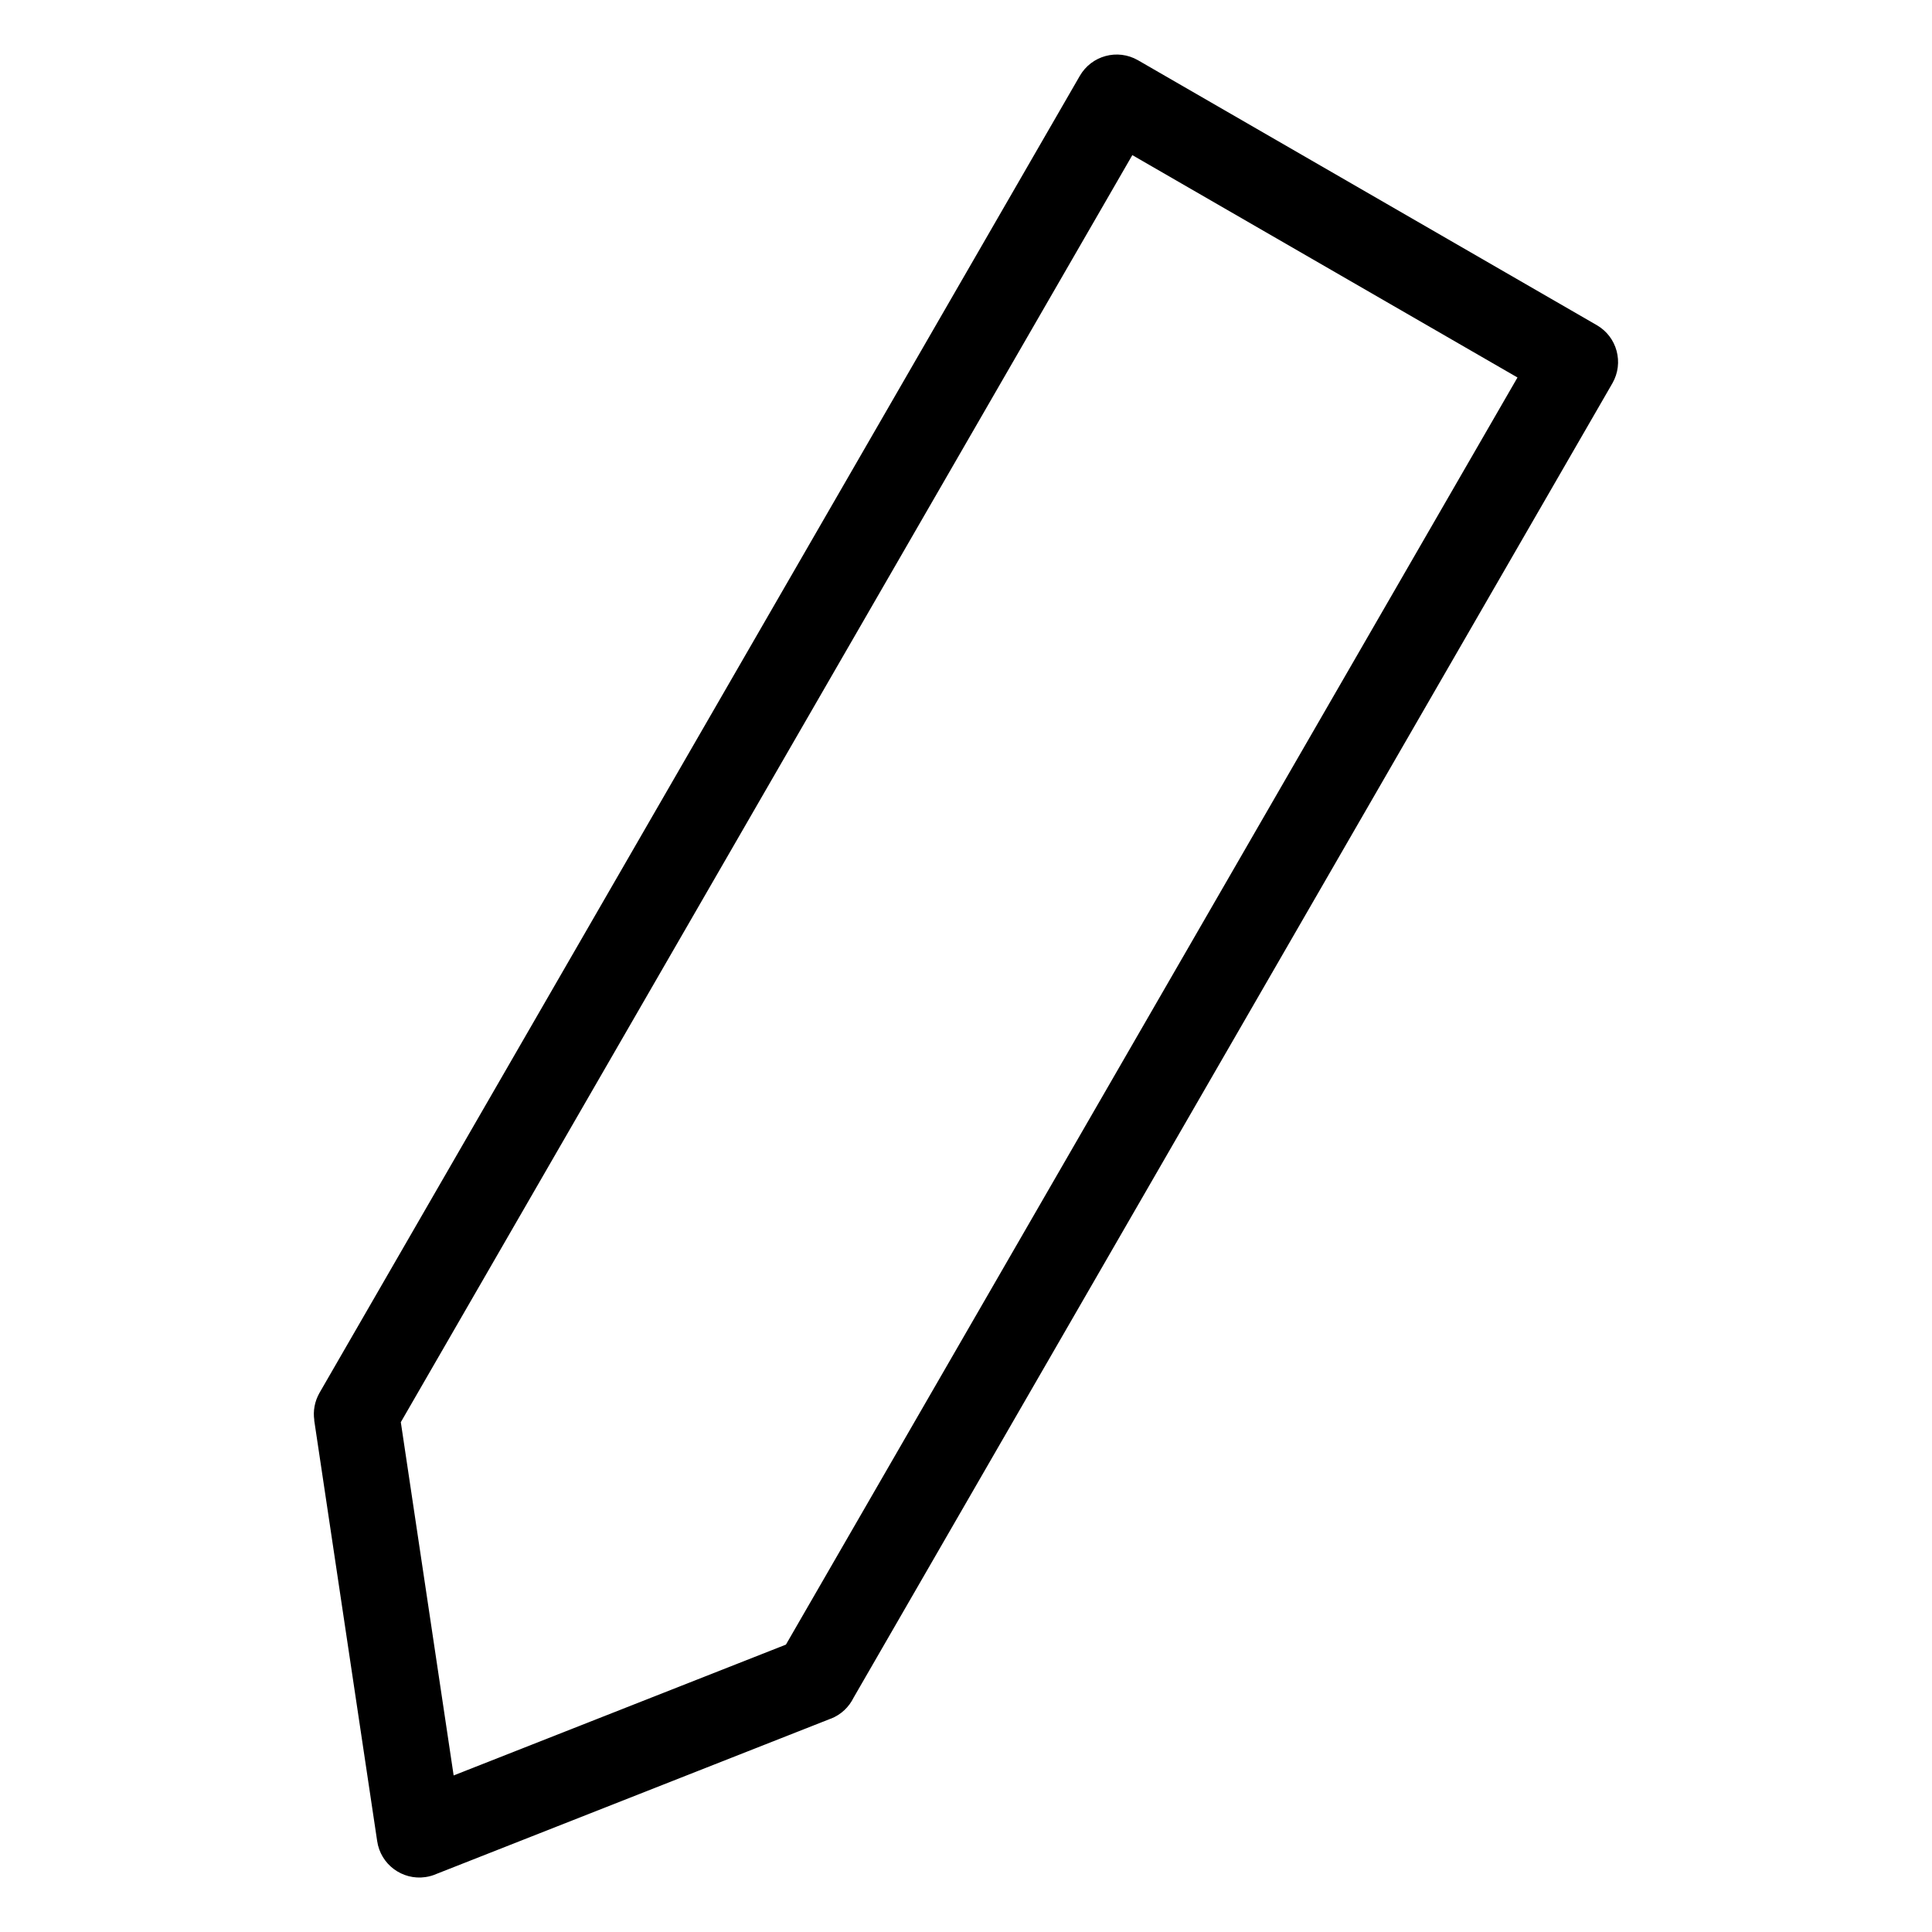
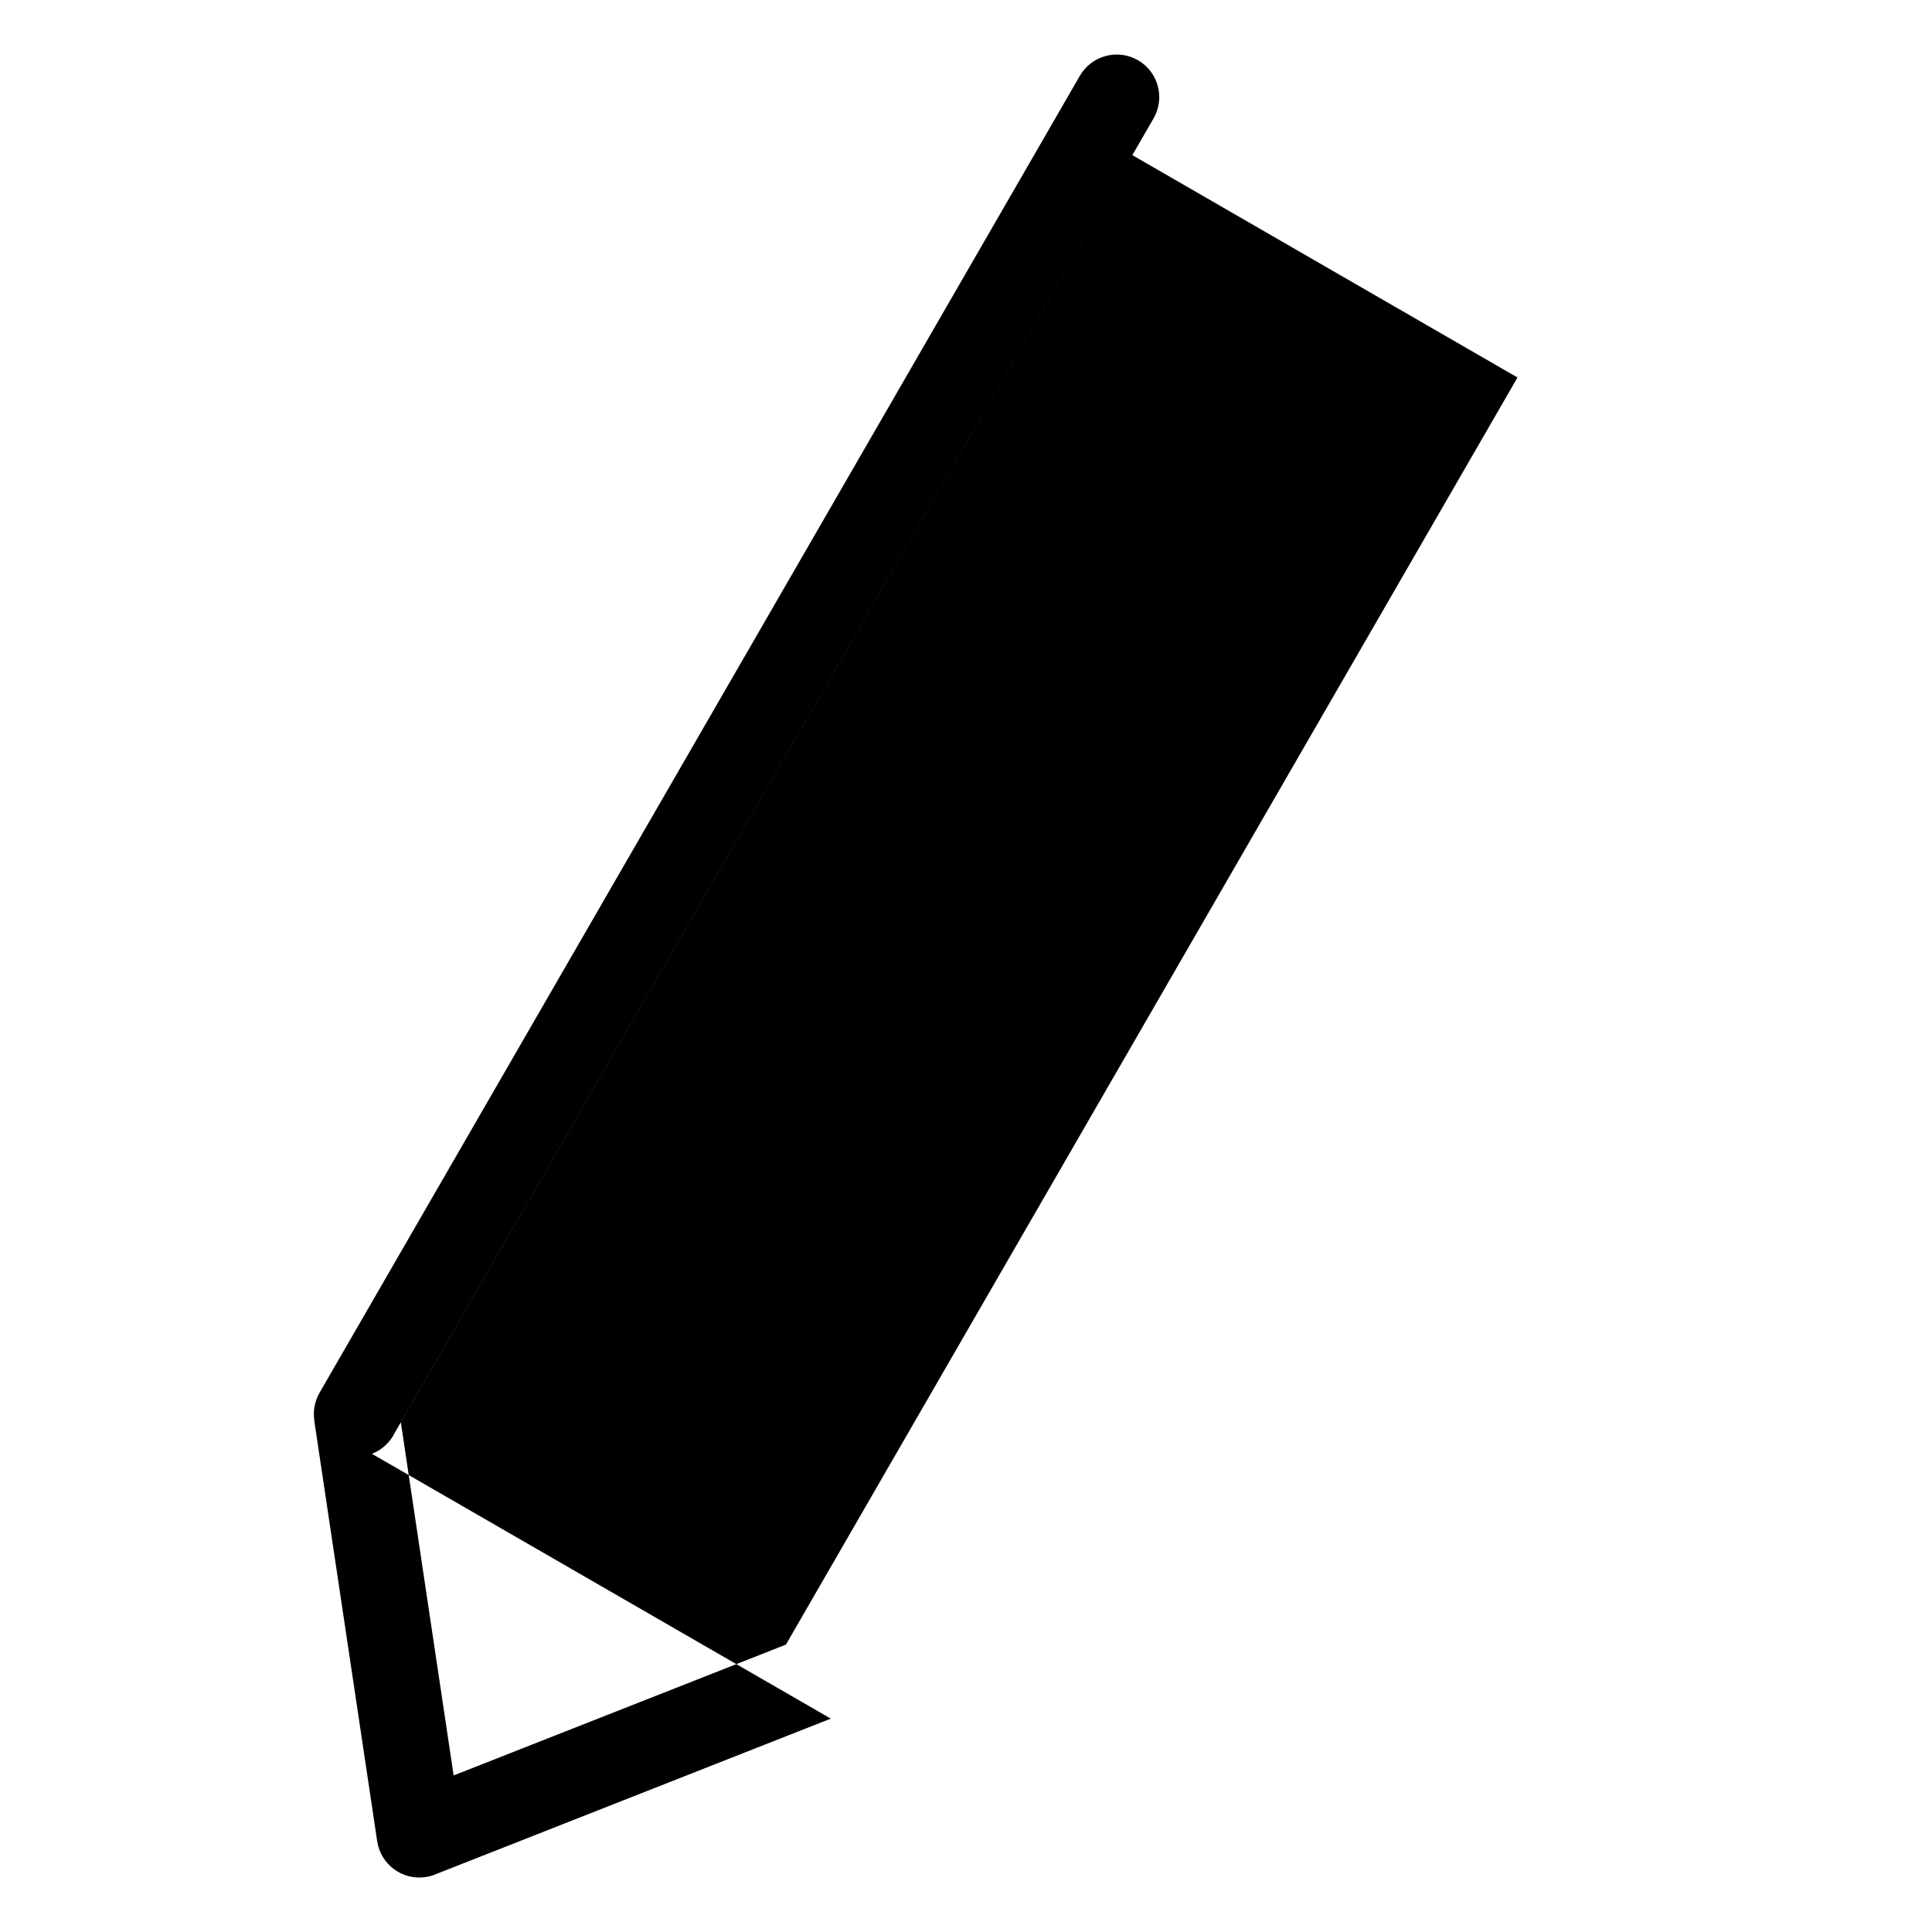
<svg xmlns="http://www.w3.org/2000/svg" fill="#000000" width="800px" height="800px" version="1.1" viewBox="144 144 512 512">
-   <path d="m264.22 614.51 88.059-34.672 193.87-335.8-102.07-58.93-193.86 335.78zm99.953-15.055-104.47 41.141c-0.906 0.406-1.891 0.695-2.934 0.848-6.184 0.906-11.926-3.371-12.816-9.551l-16.688-111.52h0.031c-0.363-2.418 0.074-4.957 1.375-7.254l201.49-349.01c3.113-5.394 9.992-7.254 15.402-4.156l121.59 70.207c5.394 3.098 7.254 9.992 4.156 15.402l-201.11 348.36c-1.211 2.465-3.297 4.488-6.047 5.562z" />
+   <path d="m264.22 614.51 88.059-34.672 193.87-335.8-102.07-58.93-193.86 335.78zm99.953-15.055-104.47 41.141c-0.906 0.406-1.891 0.695-2.934 0.848-6.184 0.906-11.926-3.371-12.816-9.551l-16.688-111.52h0.031c-0.363-2.418 0.074-4.957 1.375-7.254l201.49-349.01c3.113-5.394 9.992-7.254 15.402-4.156c5.394 3.098 7.254 9.992 4.156 15.402l-201.11 348.36c-1.211 2.465-3.297 4.488-6.047 5.562z" />
</svg>